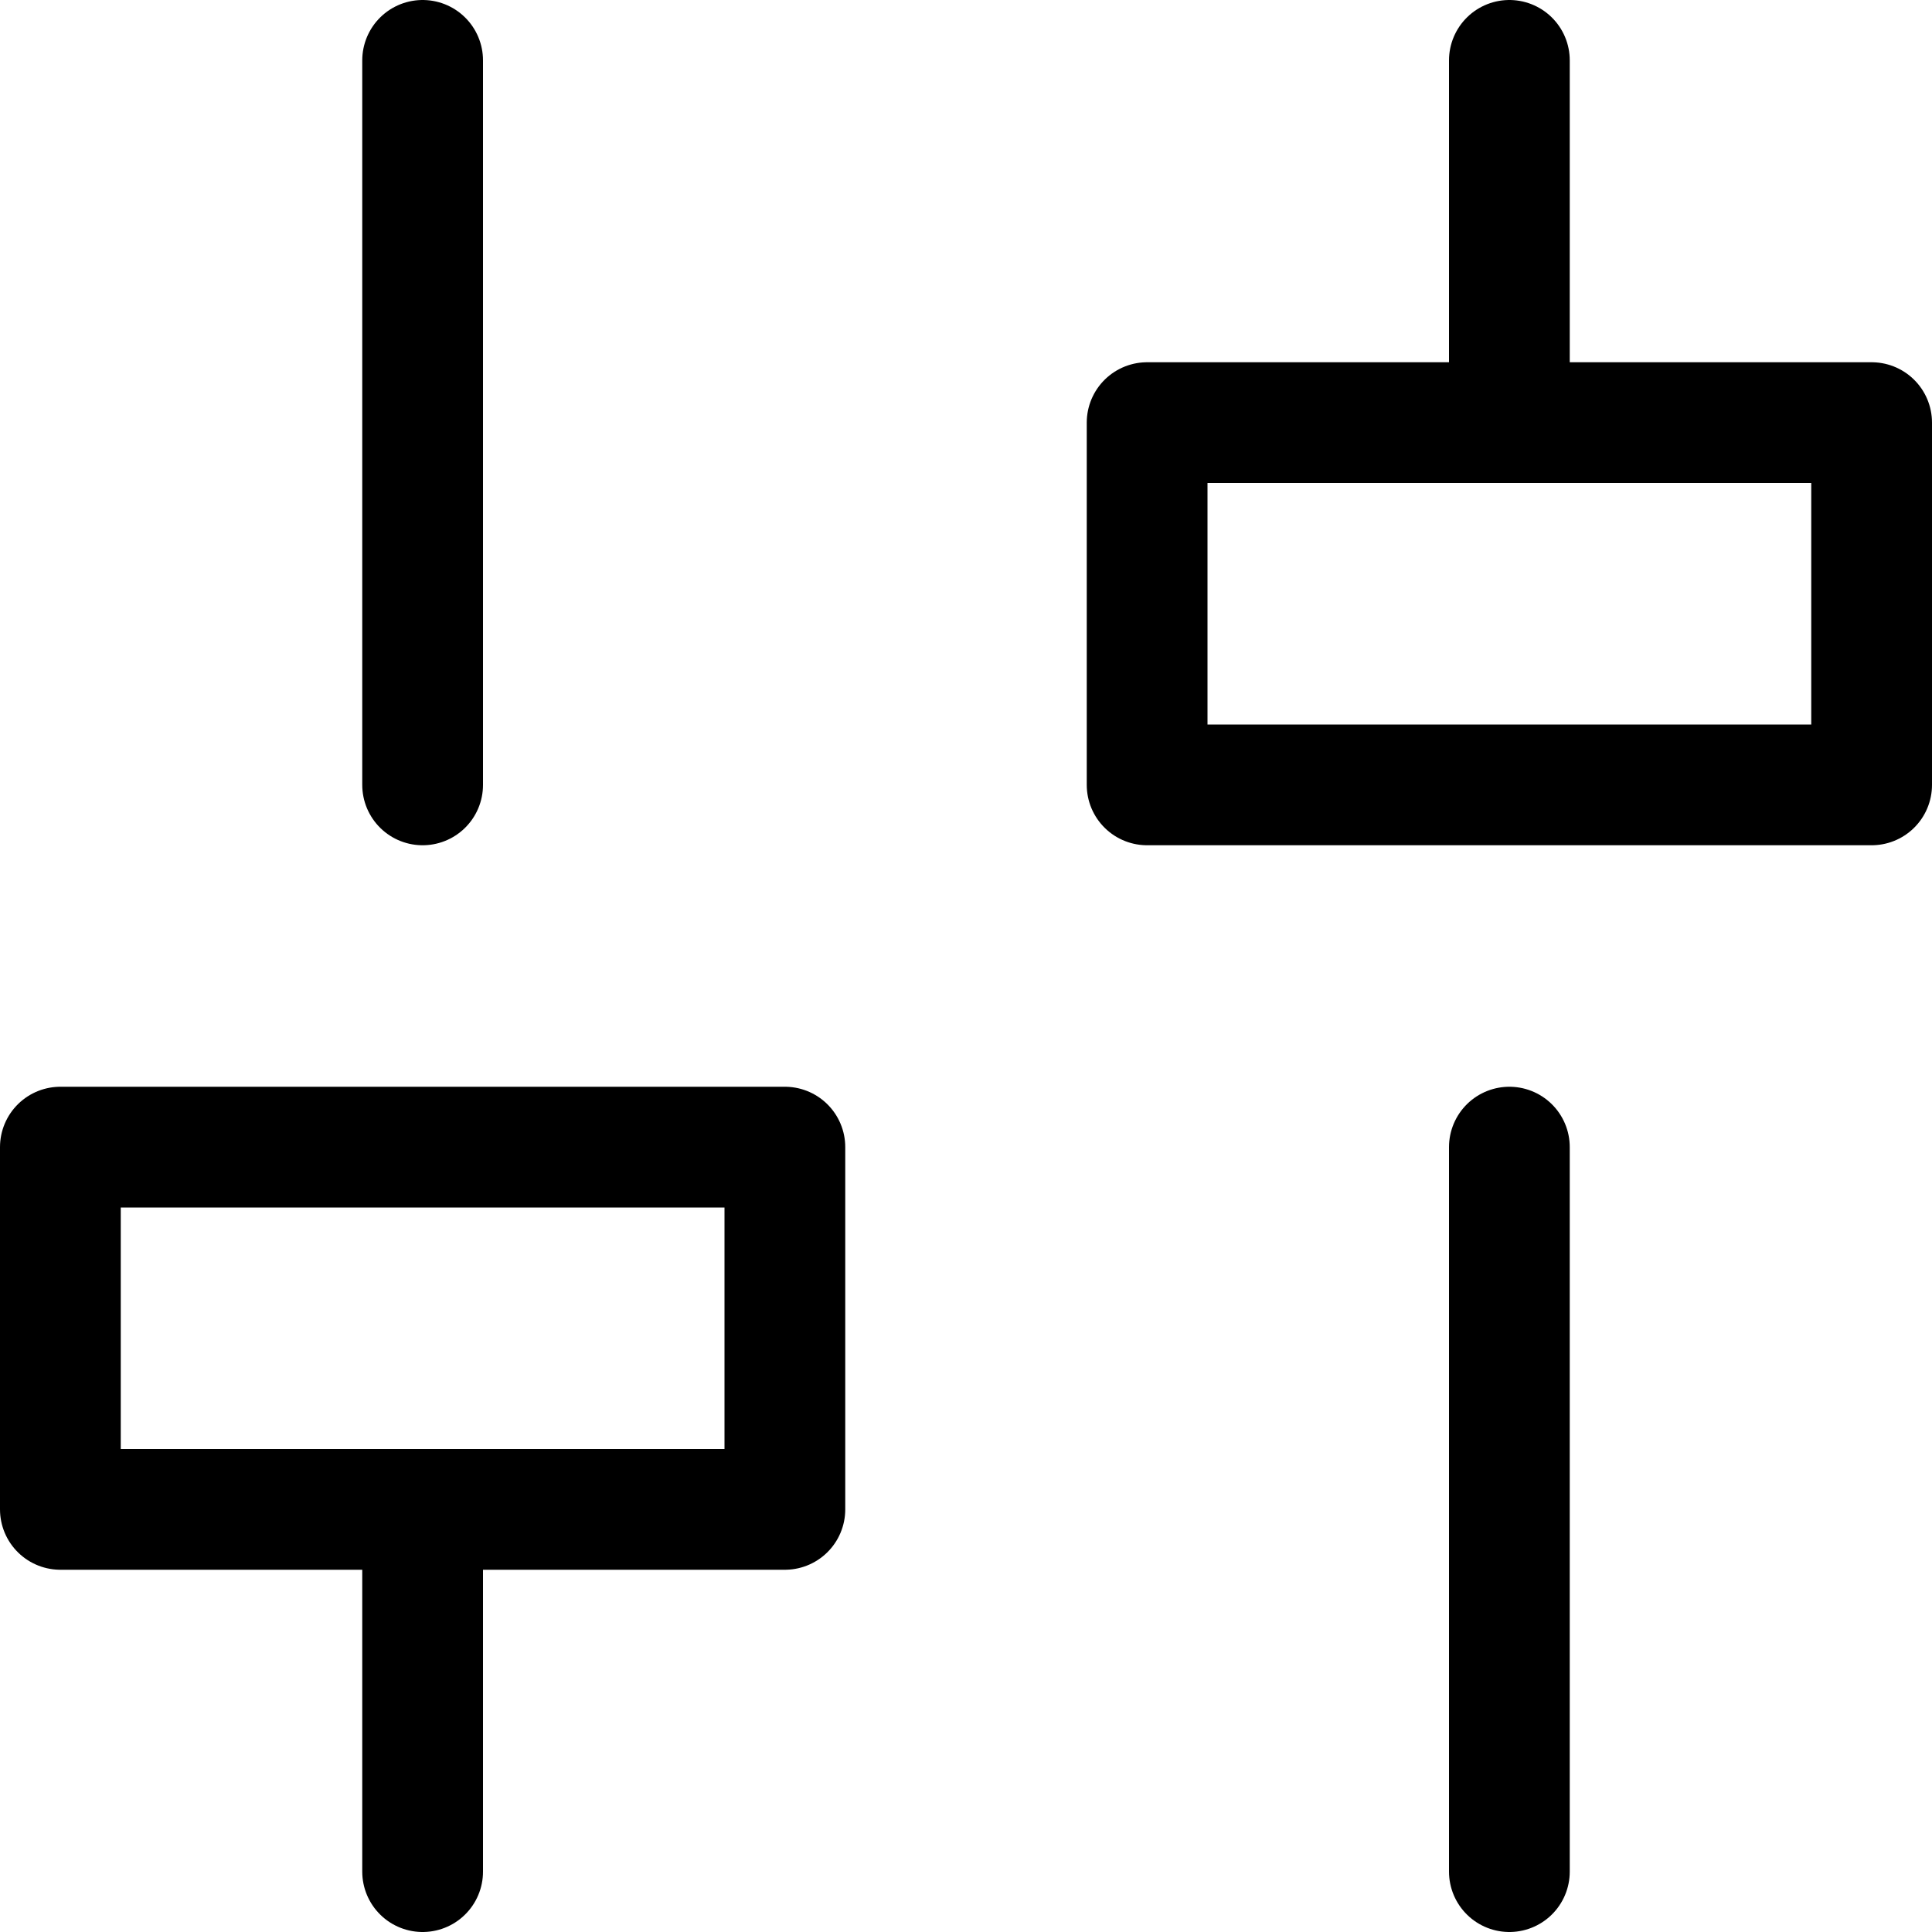
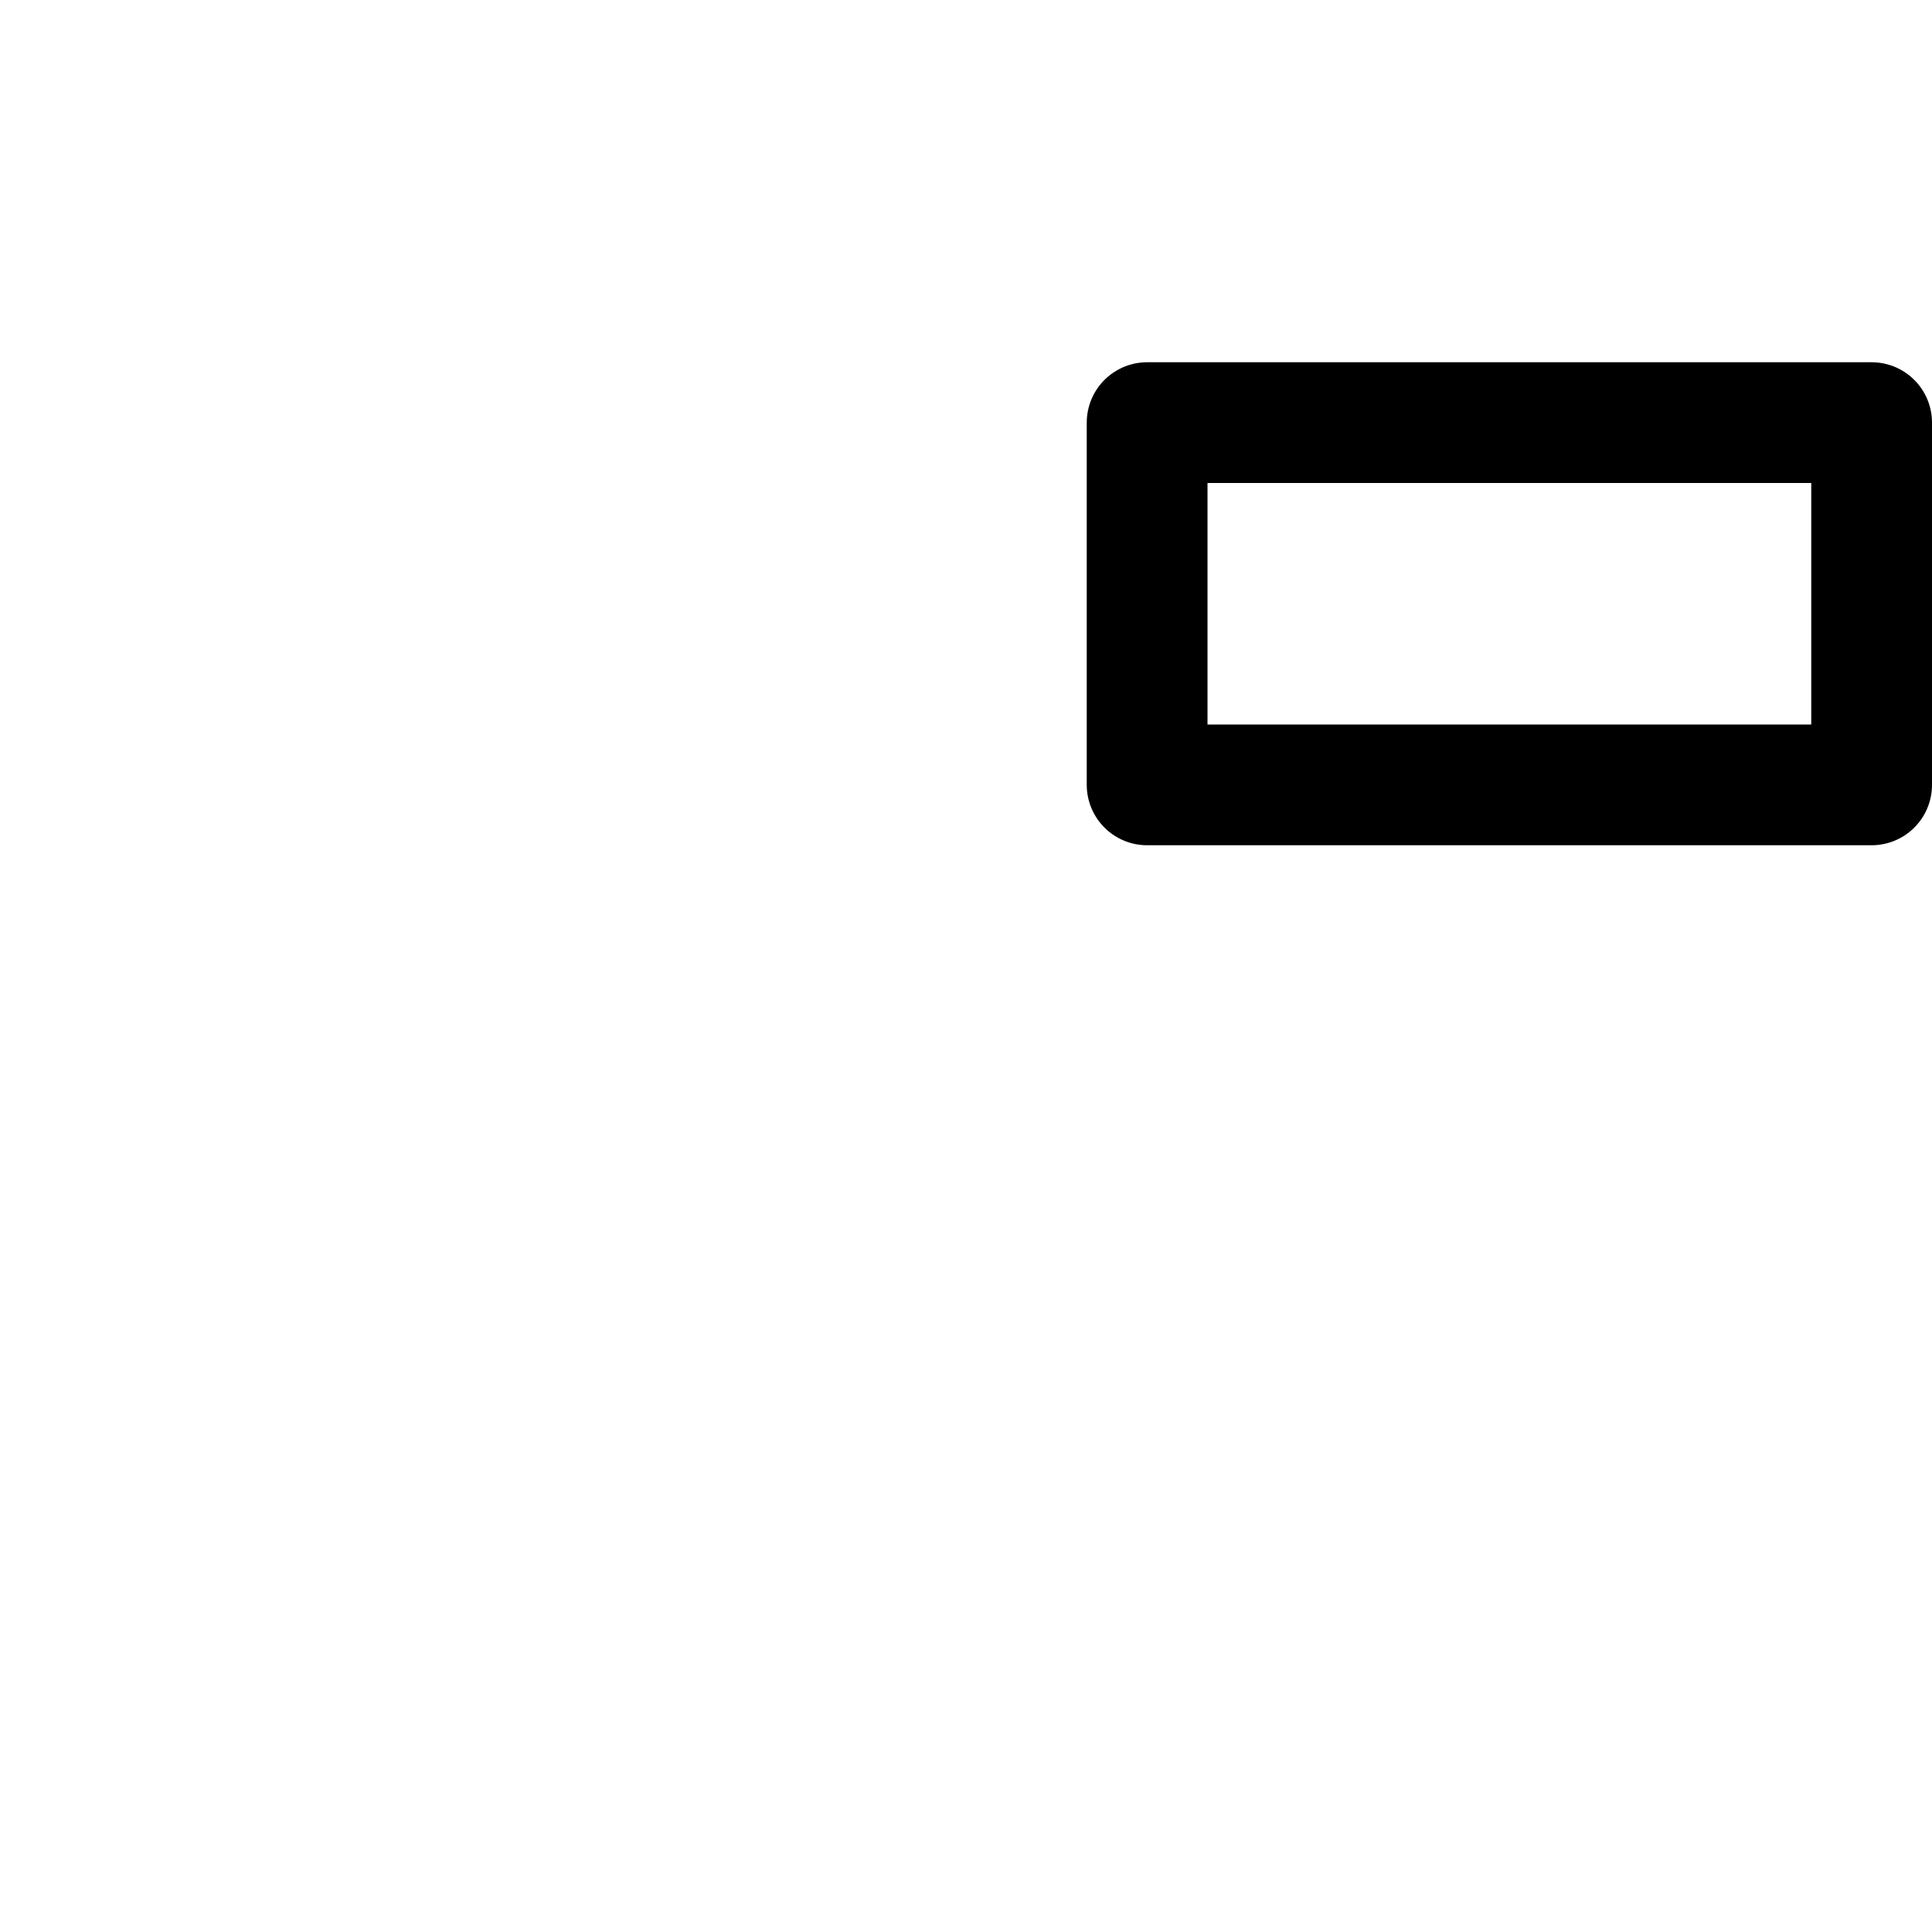
<svg xmlns="http://www.w3.org/2000/svg" height="16" width="16" viewBox="0 0 16 16">
  <title>options</title>
  <g stroke-width="1" stroke-linejoin="round" fill="none" stroke="#000000" stroke-linecap="round" class="nc-icon-wrapper">
-     <line x1="3.5" y1="0.5" x2="3.5" y2="6.5" />
-     <line x1="12.5" y1="9.5" x2="12.5" y2="15.5" />
-     <line x1="3.5" y1="12.5" x2="3.5" y2="15.5" />
-     <line x1="12.5" y1="0.5" x2="12.5" y2="3.5" />
-     <rect x="0.5" y="9.5" width="6" height="3" stroke="#000000" />
    <rect x="9.5" y="3.5" width="6" height="3" stroke="#000000" />
  </g>
</svg>